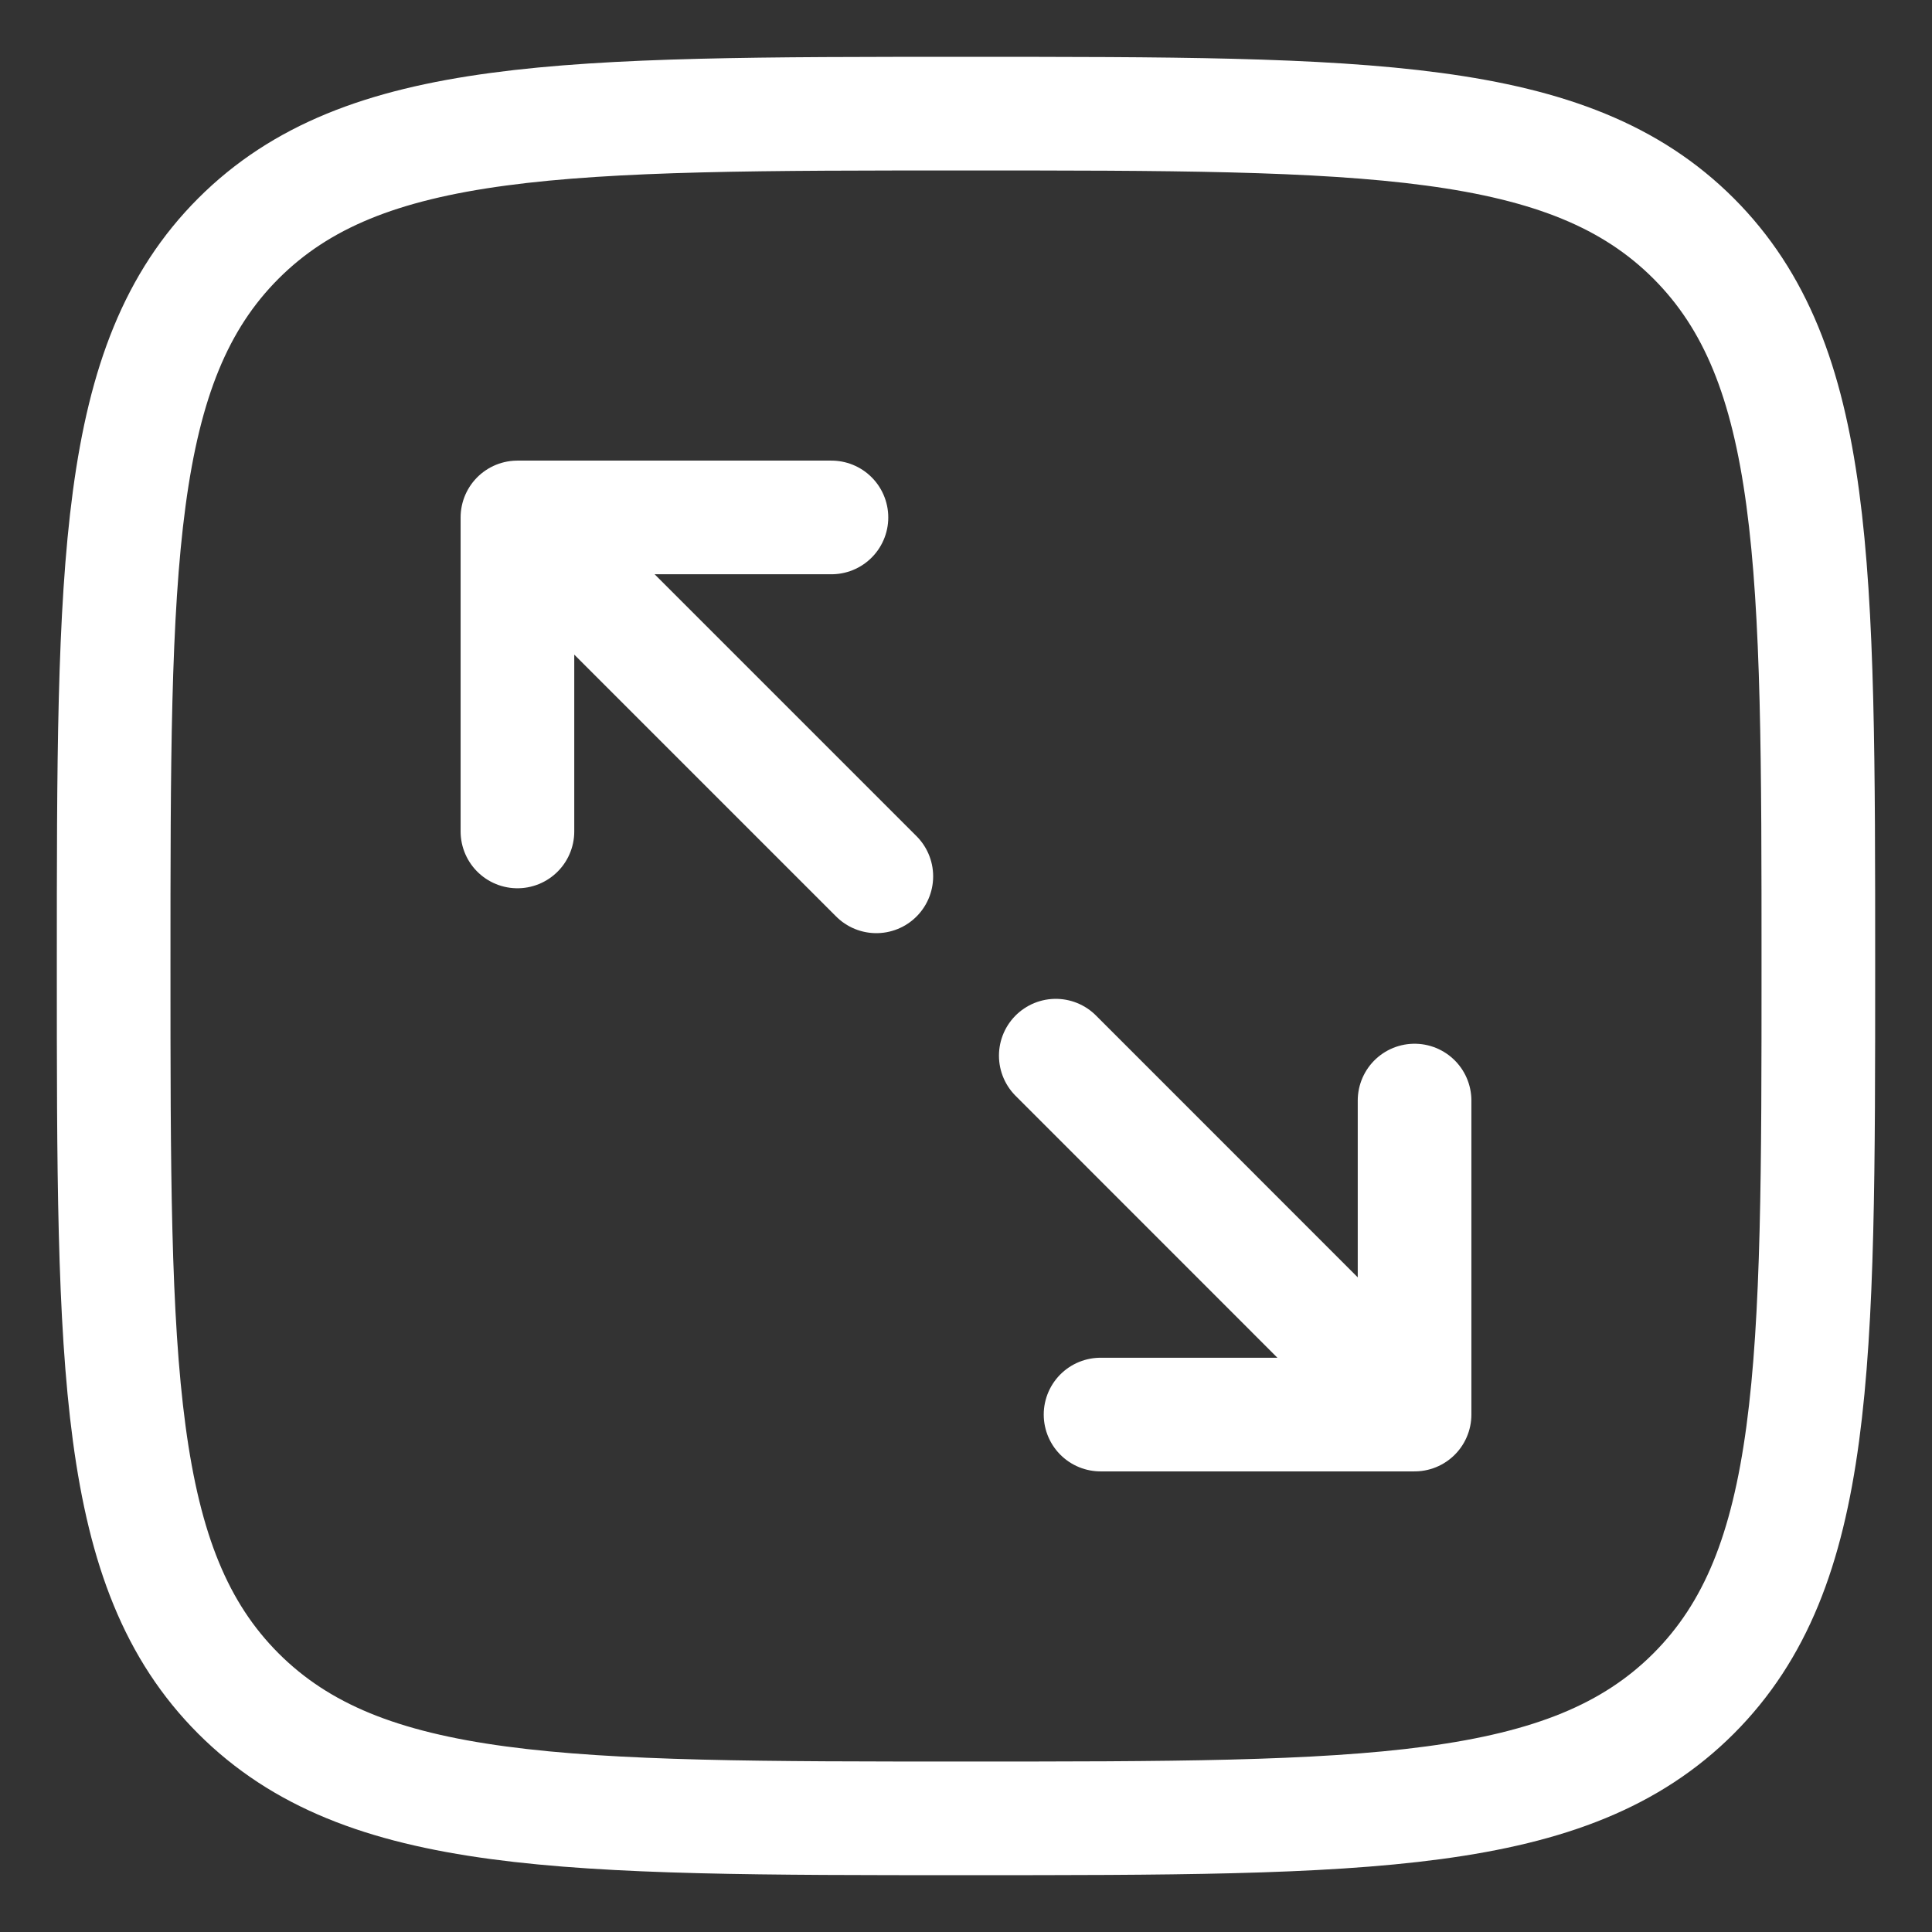
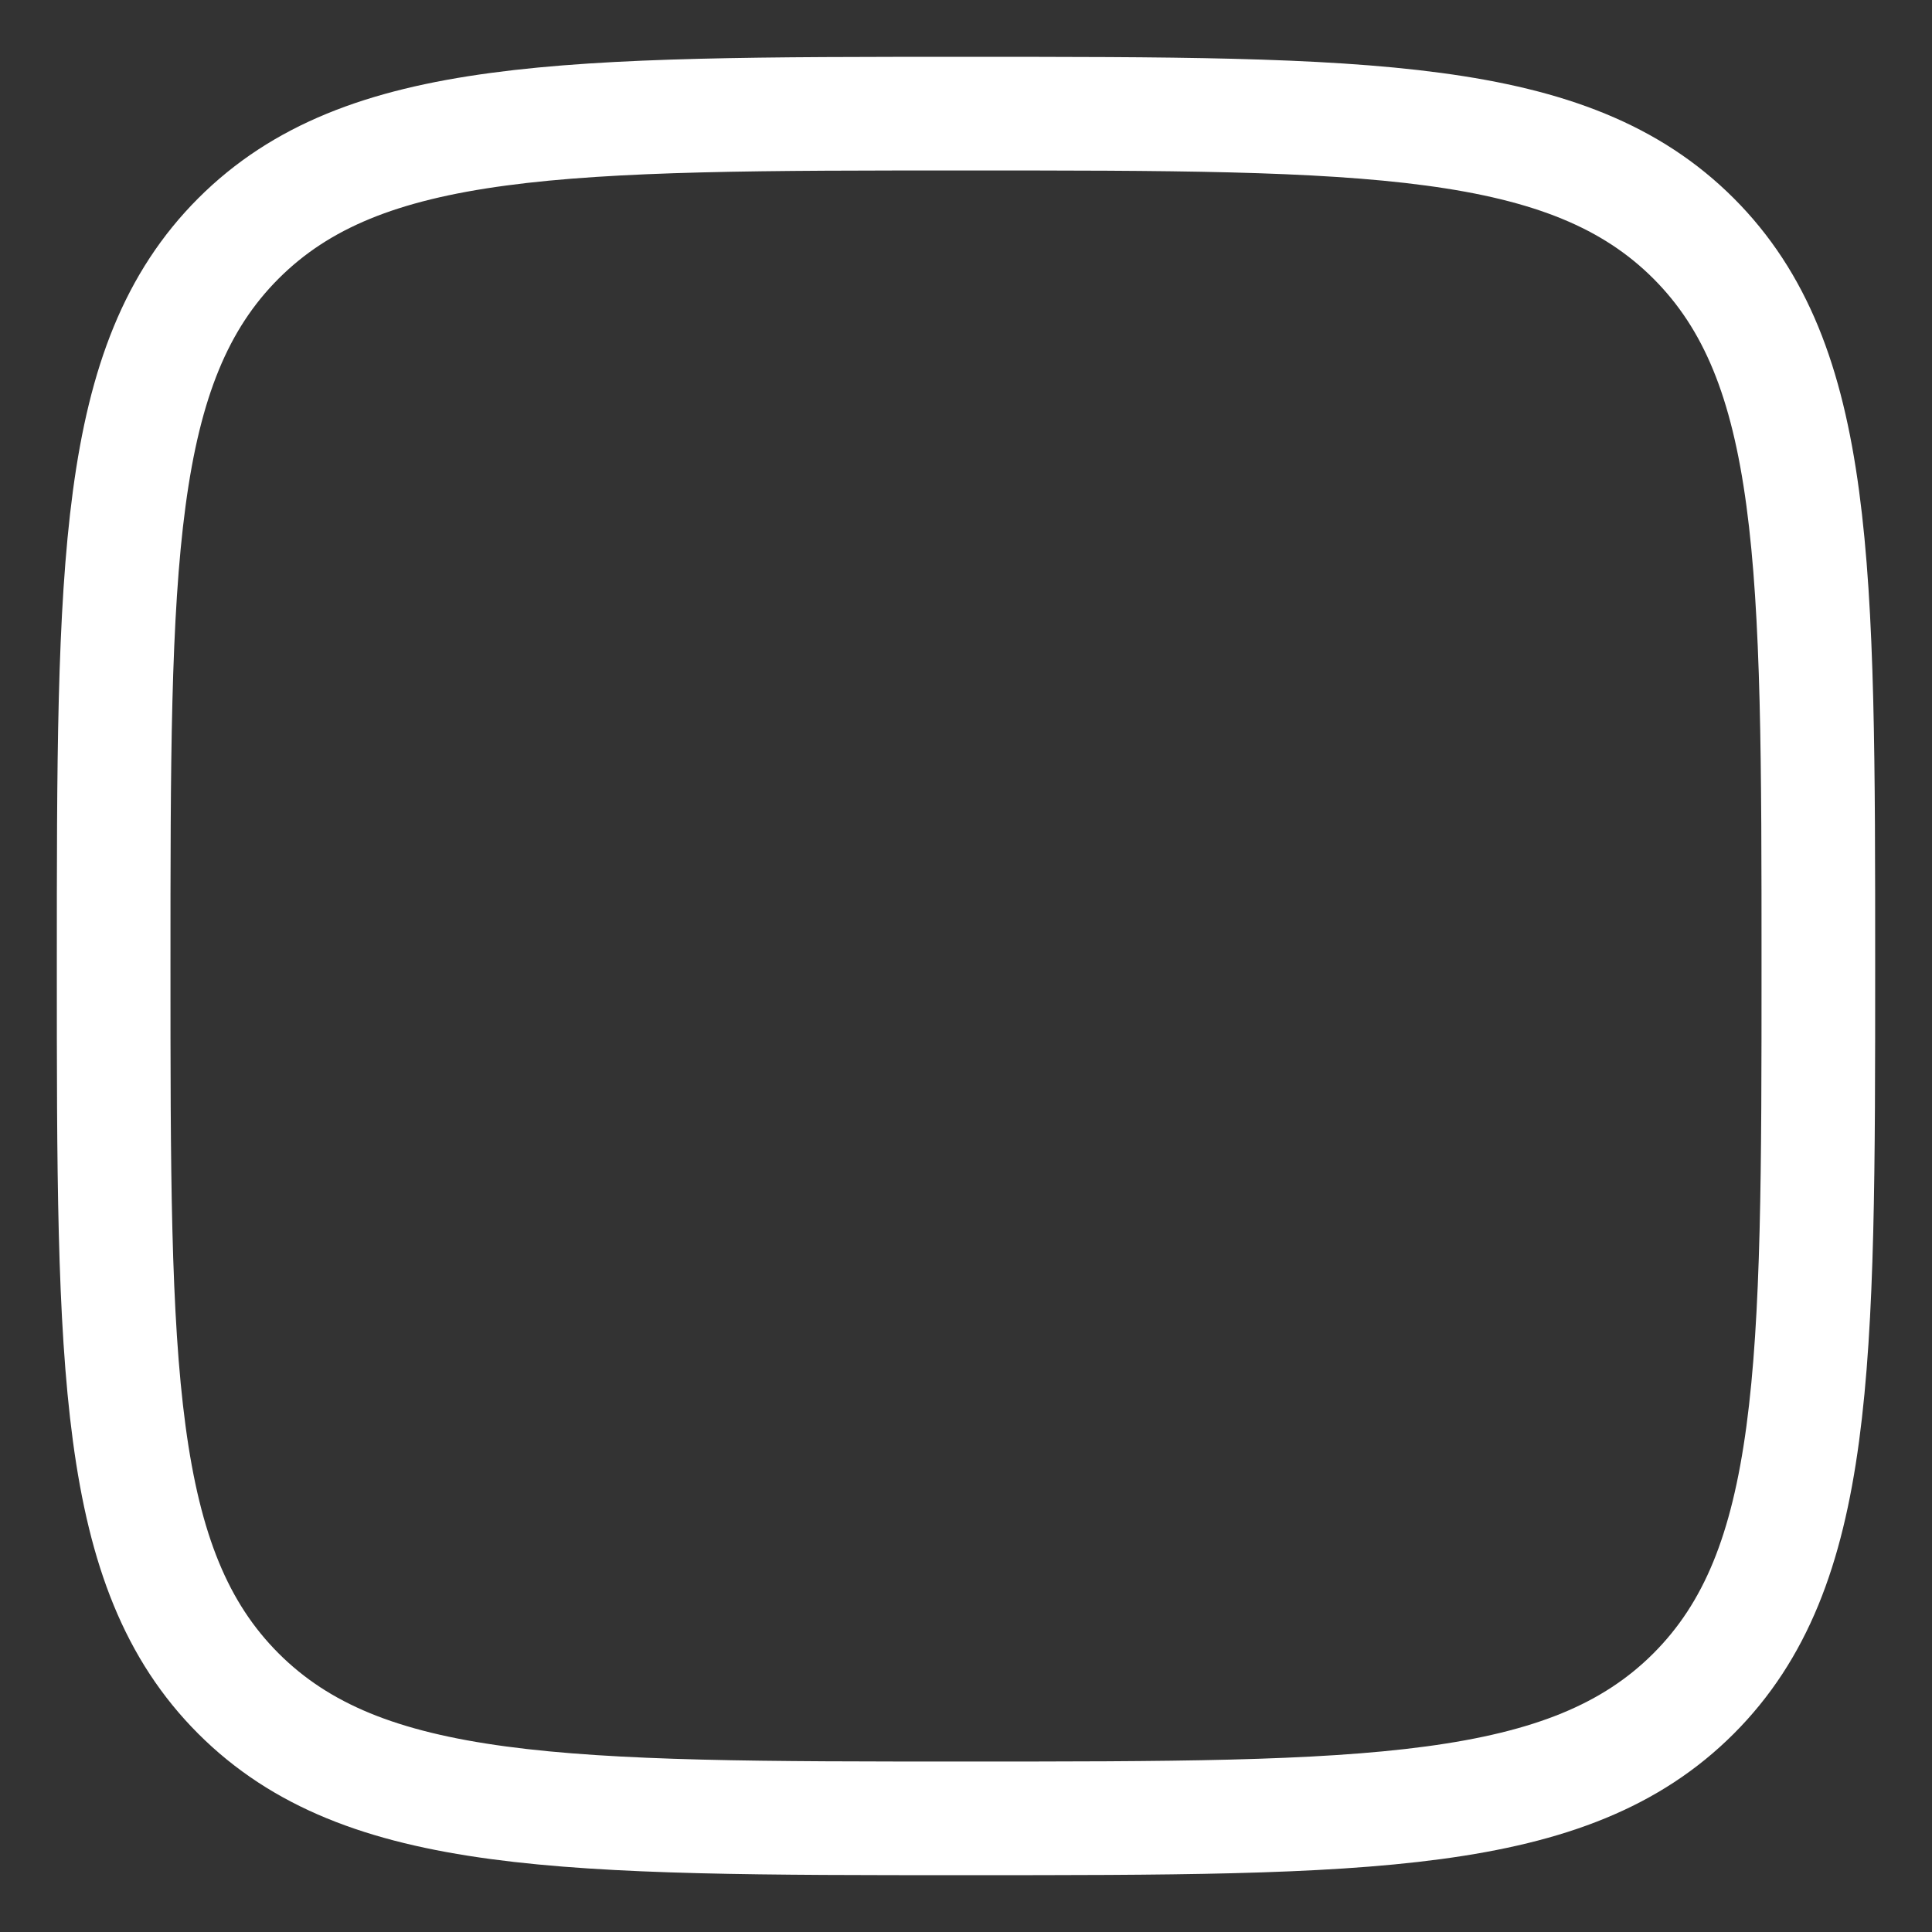
<svg xmlns="http://www.w3.org/2000/svg" width="17" height="17" viewBox="0 0 17 17" fill="none">
  <rect x="0" y="0" width="17" height="17" fill="#333333" stroke="none" />
-   <path d="M9.684 12.447H12.447M12.447 12.447V9.684M12.447 12.447L9.29 9.289M7.711 7.711L4.553 4.553M4.553 4.553H7.316M4.553 4.553V7.316" stroke="white" stroke-linecap="round" stroke-linejoin="round" />
  <path d="M1 8.5C1 4.964 1 3.197 2.098 2.098C3.197 1 4.964 1 8.5 1C12.036 1 13.803 1 14.902 2.098C16 3.197 16 4.964 16 8.5C16 12.036 16 13.803 14.902 14.902C13.803 16 12.036 16 8.5 16C4.964 16 3.197 16 2.098 14.902C1 13.803 1 12.036 1 8.5Z" stroke="white" />
</svg>